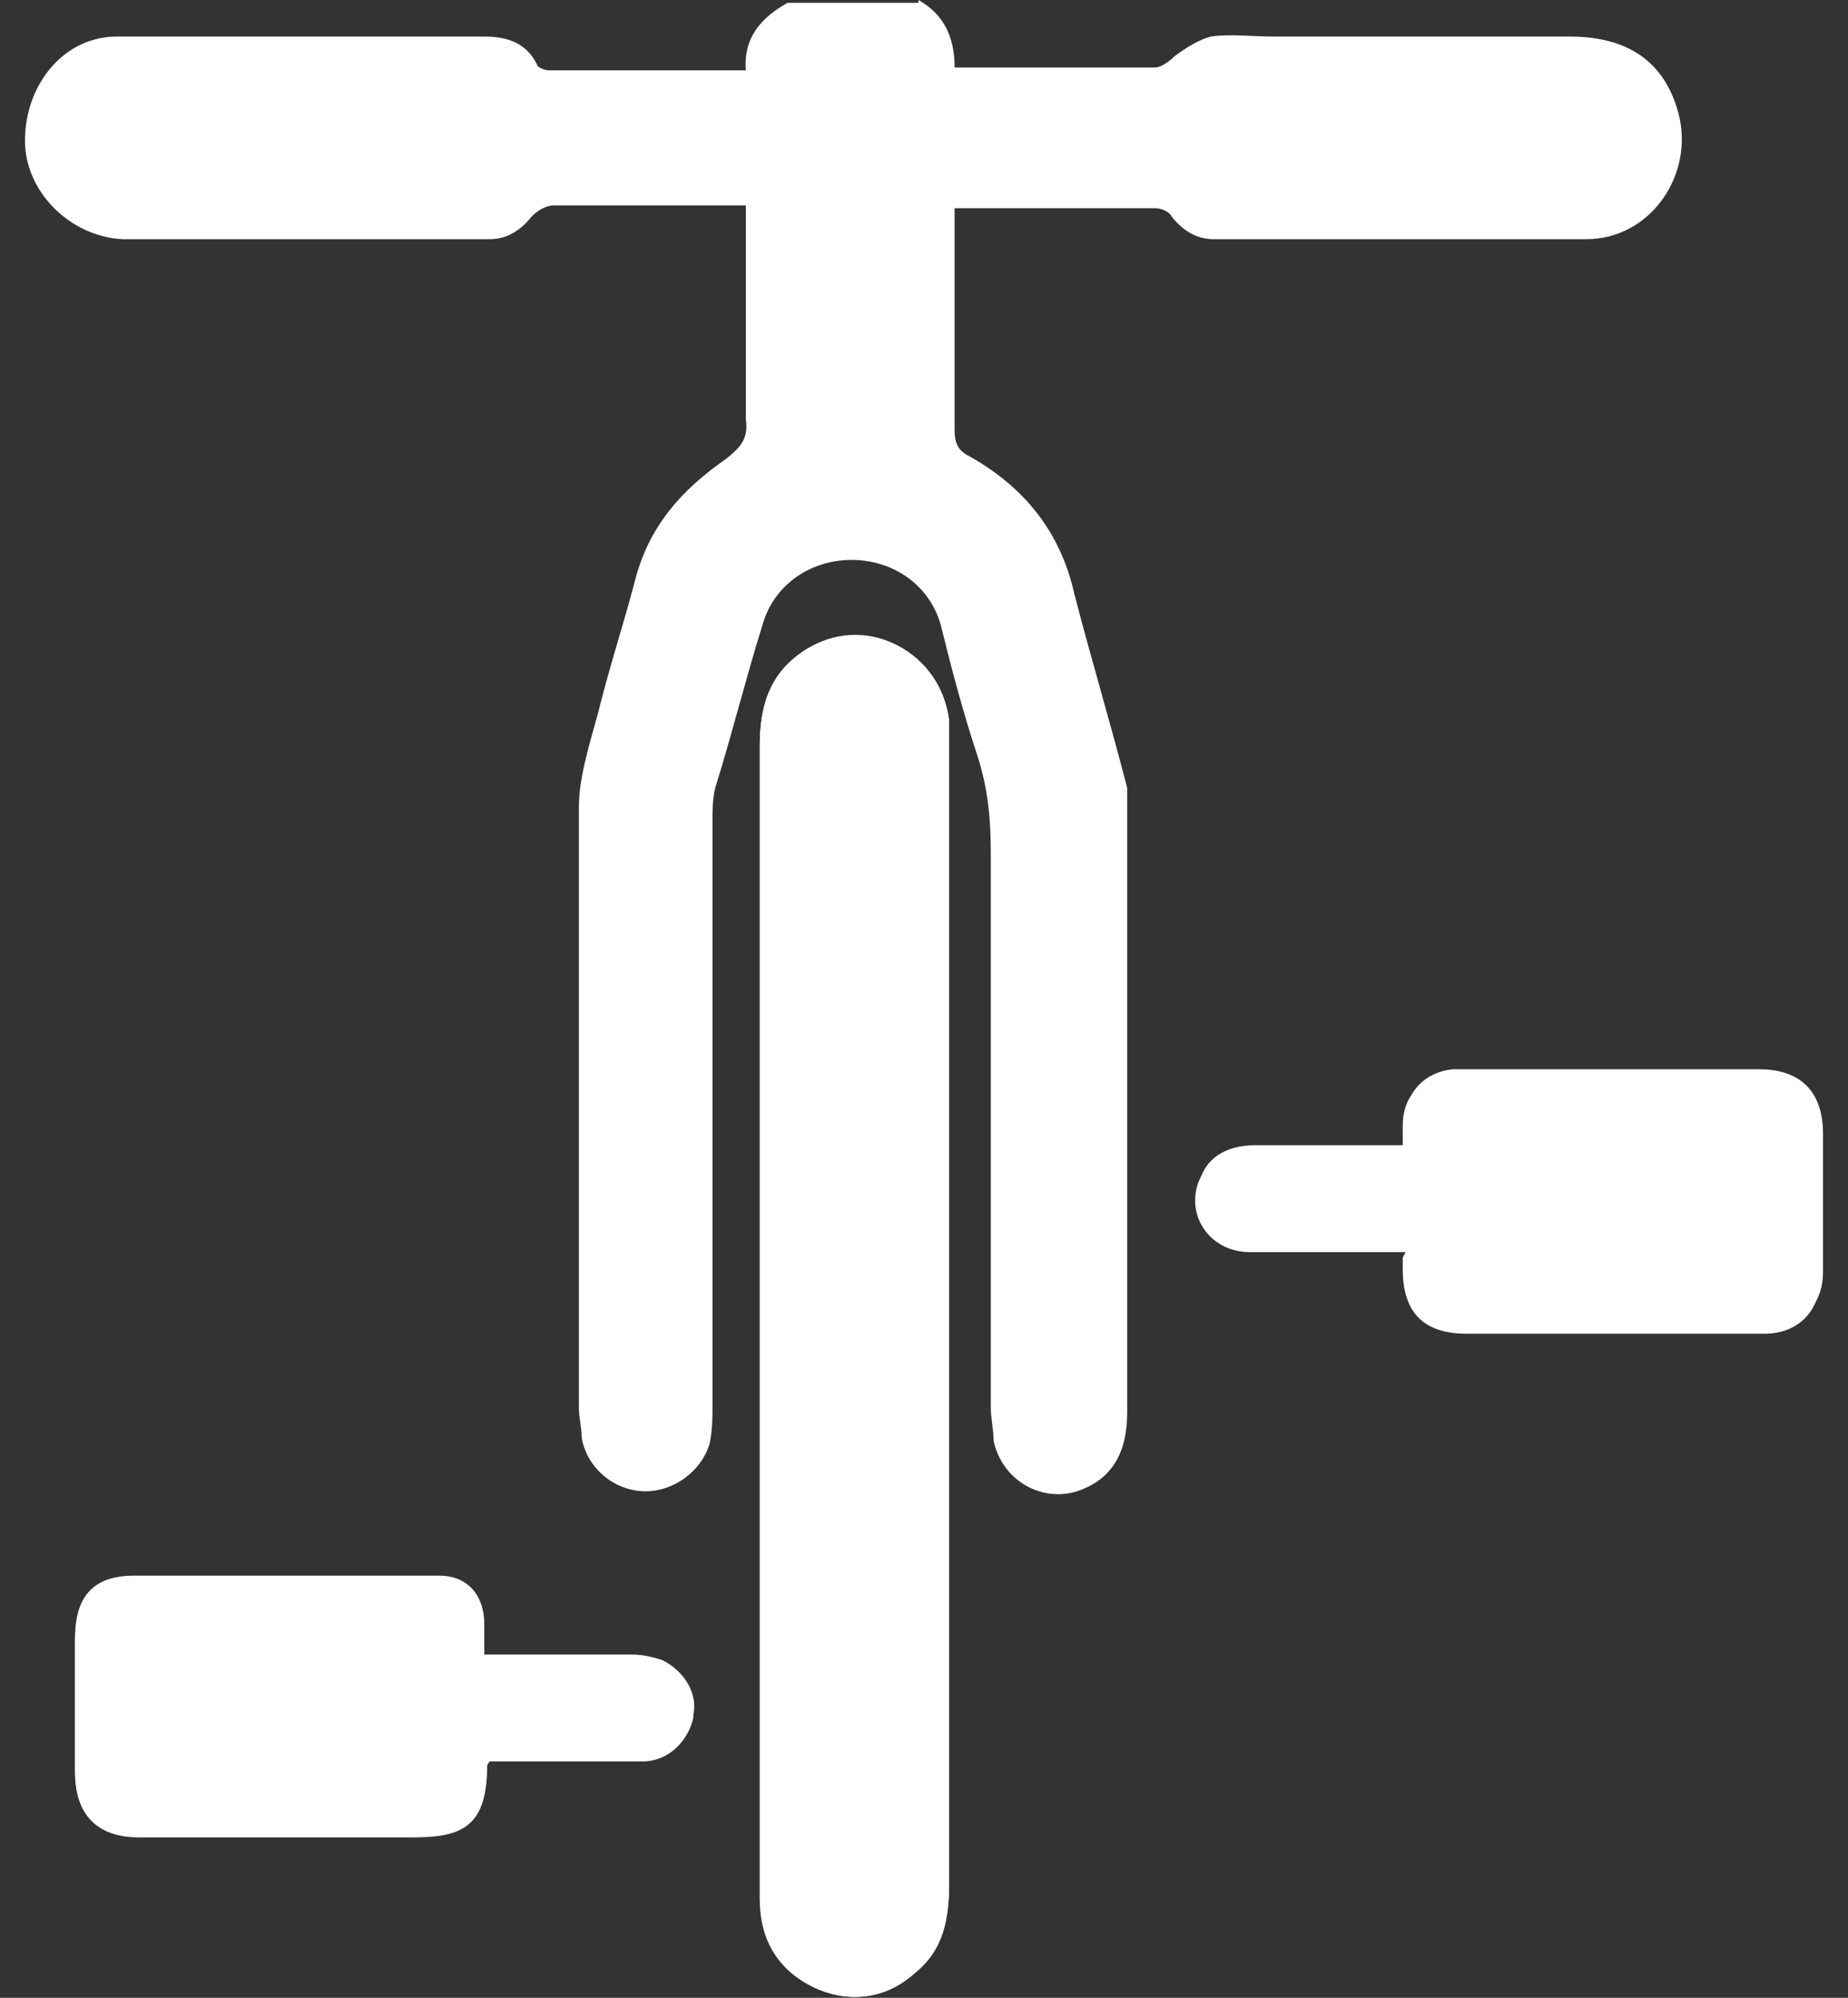
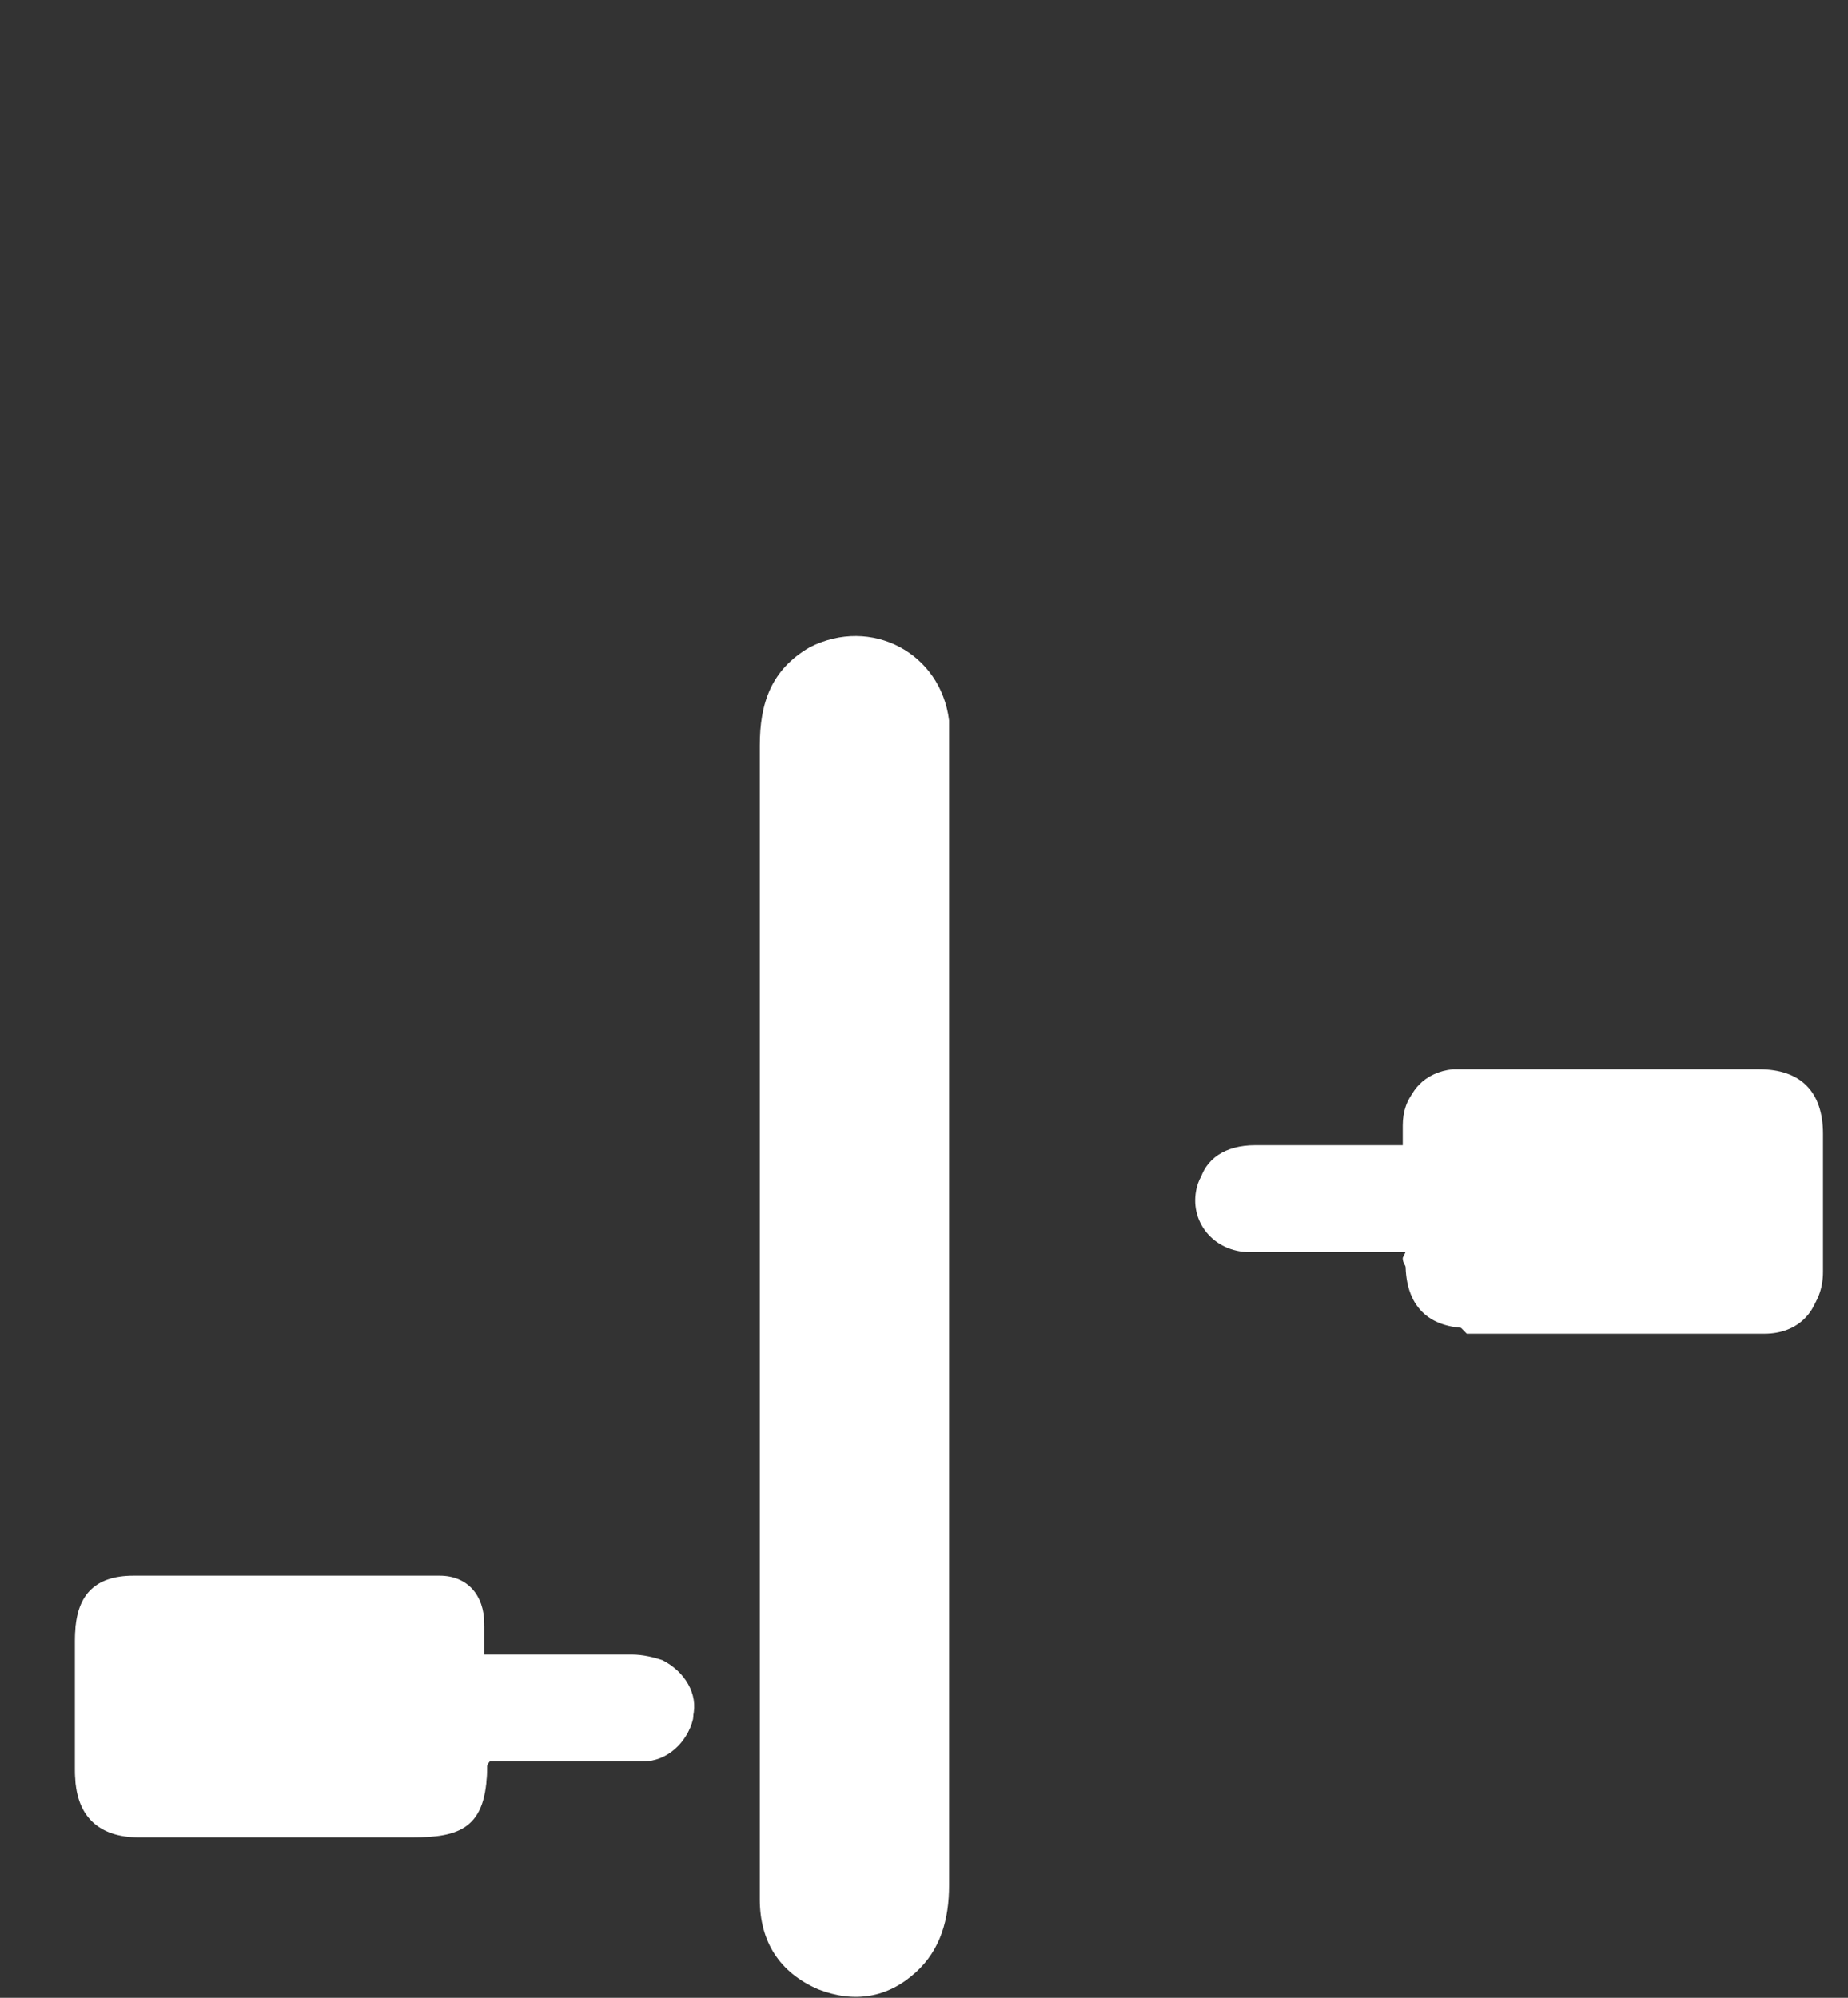
<svg xmlns="http://www.w3.org/2000/svg" width="37" height="40" viewBox="0 0 37 40" fill="none">
  <rect x="0" y="0" width="37" height="40" fill="#333333" stroke="none" />
  <g clip-path="url(#clip0_1_3777)">
    <path d="M19.002 26.366C19.002 22.592 19.002 18.817 19.002 15.042C19.002 14.817 19.002 14.648 19.002 14.423C18.834 13.07 17.441 12.338 16.215 12.958C15.435 13.409 15.212 14.085 15.212 14.93C15.212 22.535 15.212 30.197 15.212 37.803C15.212 37.859 15.212 37.972 15.212 38.028C15.212 38.873 15.602 39.493 16.382 39.831C17.107 40.113 17.776 40 18.333 39.493C18.834 39.042 19.002 38.423 19.002 37.746C19.002 33.972 19.002 30.141 19.002 26.366ZM28.141 25.07C28.141 25.07 28.141 25.239 28.141 25.296C28.141 26.141 28.587 26.592 29.423 26.592C31.429 26.592 33.379 26.592 35.385 26.592C36.054 26.592 36.5 26.141 36.5 25.465C36.5 24.563 36.5 23.606 36.5 22.704C36.5 21.859 36.054 21.409 35.218 21.409C33.602 21.409 31.93 21.409 30.314 21.409C29.924 21.409 29.478 21.409 29.088 21.409C28.531 21.465 28.141 21.859 28.141 22.423C28.141 22.592 28.141 22.761 28.141 22.93C27.974 22.93 27.806 22.93 27.695 22.93C26.859 22.93 25.968 22.93 25.132 22.93C24.519 22.93 24.128 23.211 24.017 23.662C23.85 24.338 24.351 24.958 25.076 24.958C26.079 24.958 27.138 24.958 28.197 24.958L28.141 25.07ZM9.695 33.183C9.695 33.183 9.695 32.732 9.695 32.507C9.695 31.944 9.361 31.549 8.803 31.549C6.741 31.549 4.735 31.549 2.673 31.549C1.893 31.549 1.503 31.944 1.503 32.789C1.503 33.69 1.503 34.535 1.503 35.437C1.503 36.282 1.949 36.732 2.785 36.732C4.624 36.732 6.407 36.732 8.246 36.732C9.193 36.732 9.751 36.563 9.751 35.324C9.751 35.324 9.751 35.324 9.806 35.211C10.308 35.211 10.81 35.211 11.367 35.211C11.868 35.211 12.37 35.211 12.871 35.211C13.373 35.211 13.819 34.817 13.875 34.366C13.986 33.916 13.707 33.465 13.262 33.239C13.094 33.183 12.871 33.127 12.649 33.127C11.701 33.127 10.698 33.127 9.695 33.127V33.183Z" fill="white" />
-     <path d="M18.389 0C18.89 0.282 19.113 0.732 19.113 1.352C19.67 1.352 20.172 1.352 20.673 1.352C21.509 1.352 22.29 1.352 23.125 1.352C23.237 1.352 23.404 1.239 23.515 1.127C23.738 0.958 24.017 0.789 24.24 0.732C24.63 0.676 25.076 0.732 25.522 0.732C27.472 0.732 29.478 0.732 31.429 0.732C32.599 0.732 33.324 1.239 33.602 2.254C33.937 3.493 33.045 4.789 31.763 4.789C29.255 4.789 26.803 4.789 24.296 4.789C23.961 4.789 23.683 4.62 23.46 4.338C23.404 4.225 23.237 4.169 23.125 4.169C21.844 4.169 20.562 4.169 19.28 4.169C19.28 4.169 19.169 4.169 19.113 4.169C19.113 4.282 19.113 4.394 19.113 4.507C19.113 5.859 19.113 7.211 19.113 8.62C19.113 8.845 19.169 9.014 19.392 9.127C20.506 9.746 21.231 10.648 21.509 11.887C21.844 13.183 22.234 14.479 22.568 15.775C22.568 15.887 22.568 16.056 22.568 16.225C22.568 20.225 22.568 24.282 22.568 28.282C22.568 29.127 22.234 29.634 21.565 29.859C20.841 30.084 20.06 29.634 19.893 28.845C19.893 28.62 19.837 28.394 19.837 28.169C19.837 24.451 19.837 20.789 19.837 17.07C19.837 16.394 19.782 15.775 19.559 15.099C19.28 14.254 19.057 13.409 18.834 12.507C18.611 11.718 17.887 11.211 17.051 11.211C16.215 11.211 15.491 11.718 15.268 12.507C14.933 13.578 14.655 14.704 14.32 15.775C14.265 16 14.265 16.225 14.265 16.451C14.265 20.338 14.265 24.225 14.265 28.113C14.265 28.394 14.265 28.62 14.209 28.901C14.042 29.465 13.485 29.859 12.927 29.859C12.314 29.859 11.757 29.409 11.646 28.789C11.646 28.563 11.59 28.394 11.59 28.169C11.59 24.169 11.59 20.169 11.59 16.169C11.59 15.549 11.813 14.873 11.98 14.254C12.203 13.352 12.481 12.507 12.704 11.662C12.983 10.535 13.652 9.803 14.543 9.183C14.822 8.958 14.989 8.789 14.933 8.394C14.933 7.099 14.933 5.859 14.933 4.563V4.113C14.488 4.113 14.042 4.113 13.652 4.113C12.816 4.113 11.98 4.113 11.088 4.113C10.921 4.113 10.754 4.225 10.642 4.338C10.419 4.62 10.141 4.789 9.806 4.789C7.354 4.789 4.902 4.789 2.45 4.789C1.392 4.732 0.5 3.831 0.5 2.817C0.5 1.69 1.28 0.732 2.339 0.732C4.011 0.732 5.683 0.732 7.41 0.732C8.19 0.732 8.915 0.732 9.695 0.732C10.141 0.732 10.531 0.845 10.754 1.296C10.754 1.352 10.921 1.408 10.977 1.408C12.314 1.408 13.596 1.408 14.933 1.408C14.878 0.732 15.268 0.338 15.769 0.056H18.389V0Z" fill="white" />
-     <path d="M19.002 26.366C19.002 30.141 19.002 33.972 19.002 37.746C19.002 38.423 18.89 39.042 18.333 39.493C17.72 40 17.051 40.113 16.382 39.831C15.602 39.493 15.268 38.873 15.212 38.028C15.212 37.972 15.212 37.859 15.212 37.803C15.212 30.197 15.212 22.535 15.212 14.93C15.212 14.085 15.435 13.409 16.215 12.958C17.385 12.282 18.834 13.07 19.002 14.423C19.002 14.648 19.002 14.817 19.002 15.042C19.002 18.817 19.002 22.592 19.002 26.366Z" fill="white" />
-     <path d="M28.141 25.07C27.082 25.07 26.079 25.07 25.02 25.07C24.296 25.07 23.794 24.451 23.961 23.775C24.073 23.324 24.519 23.042 25.076 23.042C25.912 23.042 26.803 23.042 27.639 23.042C27.751 23.042 27.918 23.042 28.085 23.042C28.085 22.817 28.085 22.704 28.085 22.535C28.085 21.972 28.419 21.578 29.032 21.521C29.423 21.521 29.868 21.521 30.259 21.521C31.875 21.521 33.546 21.521 35.163 21.521C35.998 21.521 36.5 21.972 36.444 22.817C36.444 23.718 36.444 24.676 36.444 25.578C36.444 26.253 35.998 26.704 35.33 26.704C33.324 26.704 31.373 26.704 29.367 26.704C28.531 26.704 28.085 26.31 28.085 25.408C28.085 25.408 28.085 25.296 28.085 25.183L28.141 25.07Z" fill="white" />
+     <path d="M28.141 25.07C27.082 25.07 26.079 25.07 25.02 25.07C24.296 25.07 23.794 24.451 23.961 23.775C24.073 23.324 24.519 23.042 25.076 23.042C25.912 23.042 26.803 23.042 27.639 23.042C27.751 23.042 27.918 23.042 28.085 23.042C28.085 22.817 28.085 22.704 28.085 22.535C28.085 21.972 28.419 21.578 29.032 21.521C29.423 21.521 29.868 21.521 30.259 21.521C31.875 21.521 33.546 21.521 35.163 21.521C35.998 21.521 36.5 21.972 36.444 22.817C36.444 23.718 36.444 24.676 36.444 25.578C36.444 26.253 35.998 26.704 35.33 26.704C33.324 26.704 31.373 26.704 29.367 26.704C28.085 25.408 28.085 25.296 28.085 25.183L28.141 25.07Z" fill="white" />
    <path d="M9.695 33.183C10.698 33.183 11.701 33.183 12.649 33.183C12.871 33.183 13.039 33.183 13.262 33.296C13.707 33.465 13.93 33.972 13.875 34.422C13.763 34.873 13.373 35.268 12.871 35.268C12.37 35.268 11.868 35.268 11.367 35.268C10.865 35.268 10.308 35.268 9.806 35.268C9.806 35.268 9.751 35.324 9.751 35.38C9.751 36.62 9.193 36.789 8.246 36.789C6.407 36.789 4.624 36.789 2.785 36.789C1.949 36.789 1.503 36.338 1.503 35.493C1.503 34.592 1.503 33.746 1.503 32.845C1.503 32.056 1.837 31.606 2.673 31.606C4.735 31.606 6.741 31.606 8.803 31.606C9.361 31.606 9.695 32 9.695 32.563C9.695 32.789 9.695 32.958 9.695 33.239V33.183Z" fill="white" />
  </g>
  <defs>
    <clipPath id="clip0_1_3777">
      <rect width="36" height="40" fill="white" transform="translate(0.5)" />
    </clipPath>
  </defs>
</svg>